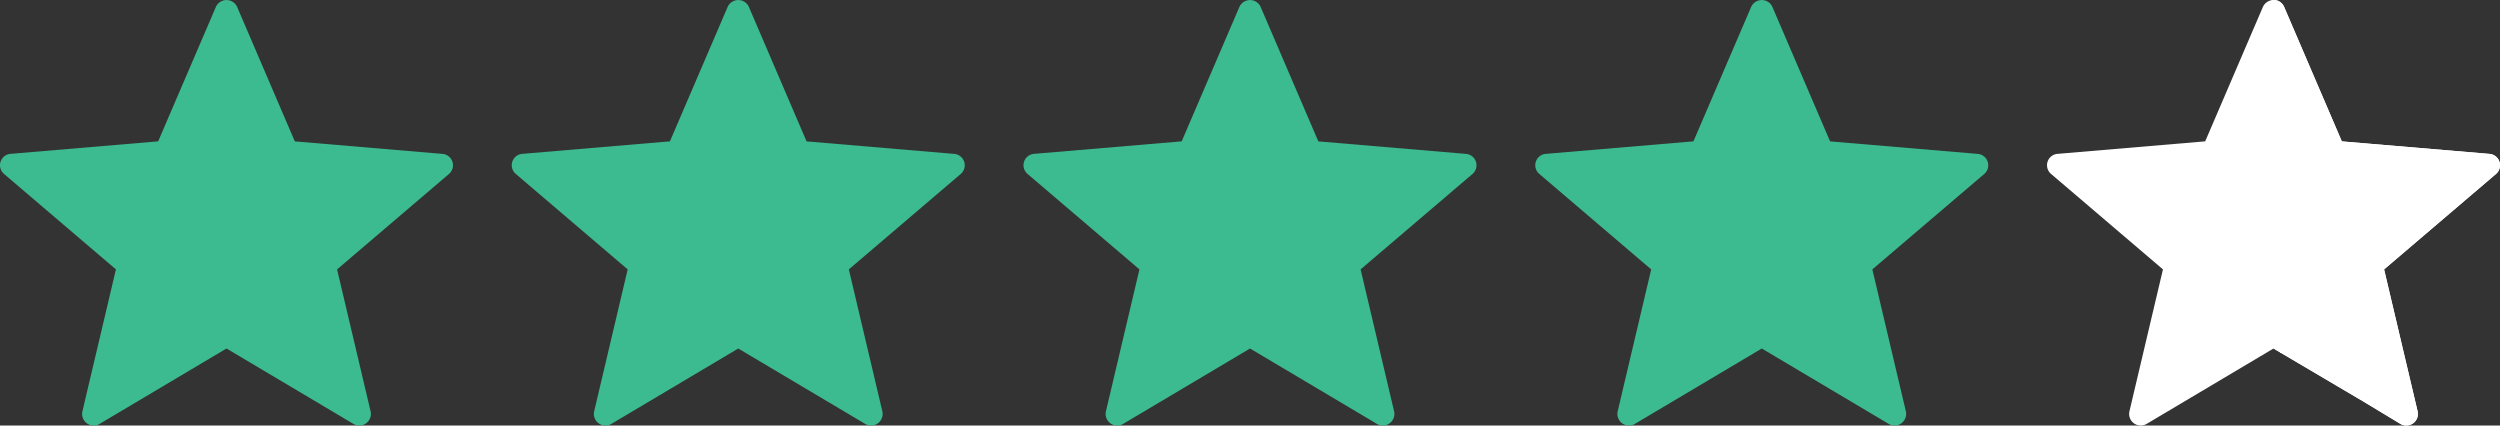
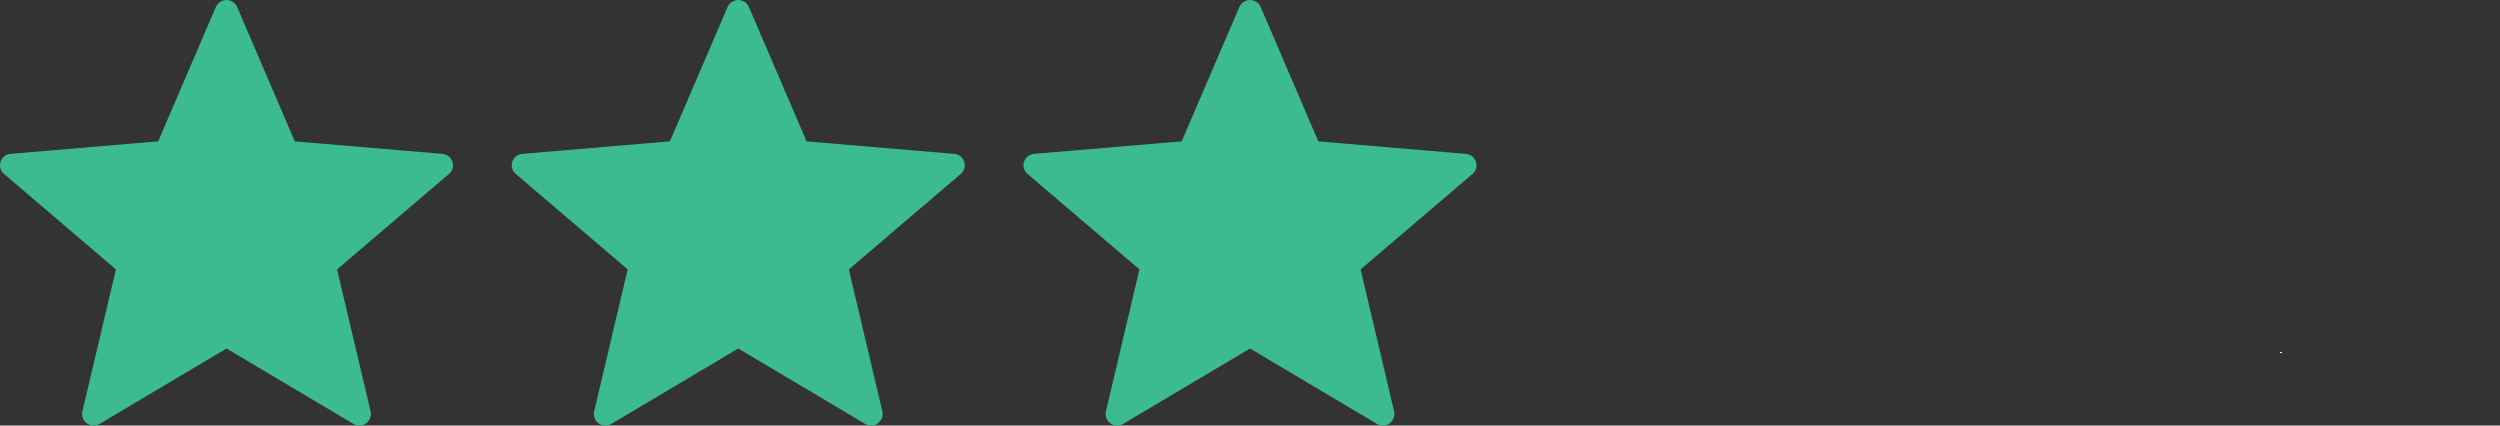
<svg xmlns="http://www.w3.org/2000/svg" width="299.993" height="51.06" viewBox="0 0 299.993 51.06">
  <rect x="0" y="0" width="299.993" height="51.06" fill="#333333" stroke="none" />
  <g id="Group_6750" data-name="Group 6750" transform="translate(-107.003 -205.99)">
    <g id="Group_6469" data-name="Group 6469" transform="translate(107 206)">
      <g id="star">
        <path id="Path_18807" data-name="Path 18807" d="M28.466,1.293l6.915,16.115,17.7,1.5a1.37,1.37,0,0,1,.8,2.407L40.451,32.768l4.024,17.041A1.389,1.389,0,0,1,42.4,51.3L27.182,42.261,11.969,51.3A1.39,1.39,0,0,1,9.89,49.809l4.024-17.041L.483,21.31a1.369,1.369,0,0,1,.8-2.407l17.7-1.5L25.9,1.293a1.4,1.4,0,0,1,2.57,0Z" transform="translate(0 -0.452)" fill="#3cbb91" />
      </g>
      <g id="star-2" data-name="star" transform="translate(122.819)">
        <path id="Path_18807-2" data-name="Path 18807" d="M28.466,1.293l6.915,16.115,17.7,1.5a1.37,1.37,0,0,1,.8,2.407L40.451,32.768l4.024,17.041A1.389,1.389,0,0,1,42.4,51.3L27.182,42.261,11.969,51.3A1.39,1.39,0,0,1,9.89,49.809l4.024-17.041L.483,21.31a1.369,1.369,0,0,1,.8-2.407l17.7-1.5L25.9,1.293a1.4,1.4,0,0,1,2.57,0Z" transform="translate(0 -0.452)" fill="#3cbb91" />
      </g>
      <g id="star-3" data-name="star" transform="translate(245.637)">
-         <path id="Path_18807-3" data-name="Path 18807" d="M28.466,1.293l6.915,16.115,17.7,1.5a1.37,1.37,0,0,1,.8,2.407L40.451,32.768l4.024,17.041A1.389,1.389,0,0,1,42.4,51.3l-4.384-2.647L27.182,42.261,11.969,51.3A1.39,1.39,0,0,1,9.89,49.809l4.024-17.041L.483,21.31a1.369,1.369,0,0,1,.8-2.407l17.7-1.5L25.9,1.293a1.4,1.4,0,0,1,2.57,0Z" transform="translate(0 -0.452)" fill="#fff" />
-         <path id="Path_33395" data-name="Path 33395" d="M28.466,1.293l6.915,16.115,17.7,1.5a1.37,1.37,0,0,1,.8,2.407L40.451,32.768l4.024,17.041A1.389,1.389,0,0,1,42.4,51.3l-4.384-2.647L27.182,42.261h0s-.668-21.6-.687-40.968c0-1.148,1.491-1.121,1.971,0Z" transform="translate(0 -0.452)" fill="#fff" />
-       </g>
+         </g>
      <g id="star-4" data-name="star" transform="translate(61.409)">
        <path id="Path_18807-4" data-name="Path 18807" d="M28.466,1.293l6.915,16.115,17.7,1.5a1.37,1.37,0,0,1,.8,2.407L40.451,32.768l4.024,17.041A1.389,1.389,0,0,1,42.4,51.3L27.182,42.261,11.969,51.3A1.39,1.39,0,0,1,9.89,49.809l4.024-17.041L.483,21.31a1.369,1.369,0,0,1,.8-2.407l17.7-1.5L25.9,1.293a1.4,1.4,0,0,1,2.57,0Z" transform="translate(0 -0.452)" fill="#3cbb91" />
      </g>
      <g id="star-5" data-name="star" transform="translate(184.228)">
-         <path id="Path_18807-5" data-name="Path 18807" d="M28.466,1.293l6.915,16.115,17.7,1.5a1.37,1.37,0,0,1,.8,2.407L40.451,32.768l4.024,17.041A1.389,1.389,0,0,1,42.4,51.3L27.182,42.261,11.969,51.3A1.39,1.39,0,0,1,9.89,49.809l4.024-17.041L.483,21.31a1.369,1.369,0,0,1,.8-2.407l17.7-1.5L25.9,1.293a1.4,1.4,0,0,1,2.57,0Z" transform="translate(0 -0.452)" fill="#3cbb91" />
-       </g>
+         </g>
      <g id="star-6" data-name="star" transform="translate(272.821 0.437)">
        <path id="Path_18807-6" data-name="Path 18807" d="M34.008,51.161,18.794,42.126h0S35.063,51.79,34.008,51.161Z" transform="translate(-18.794 -0.754)" fill="#fff" />
      </g>
    </g>
  </g>
</svg>